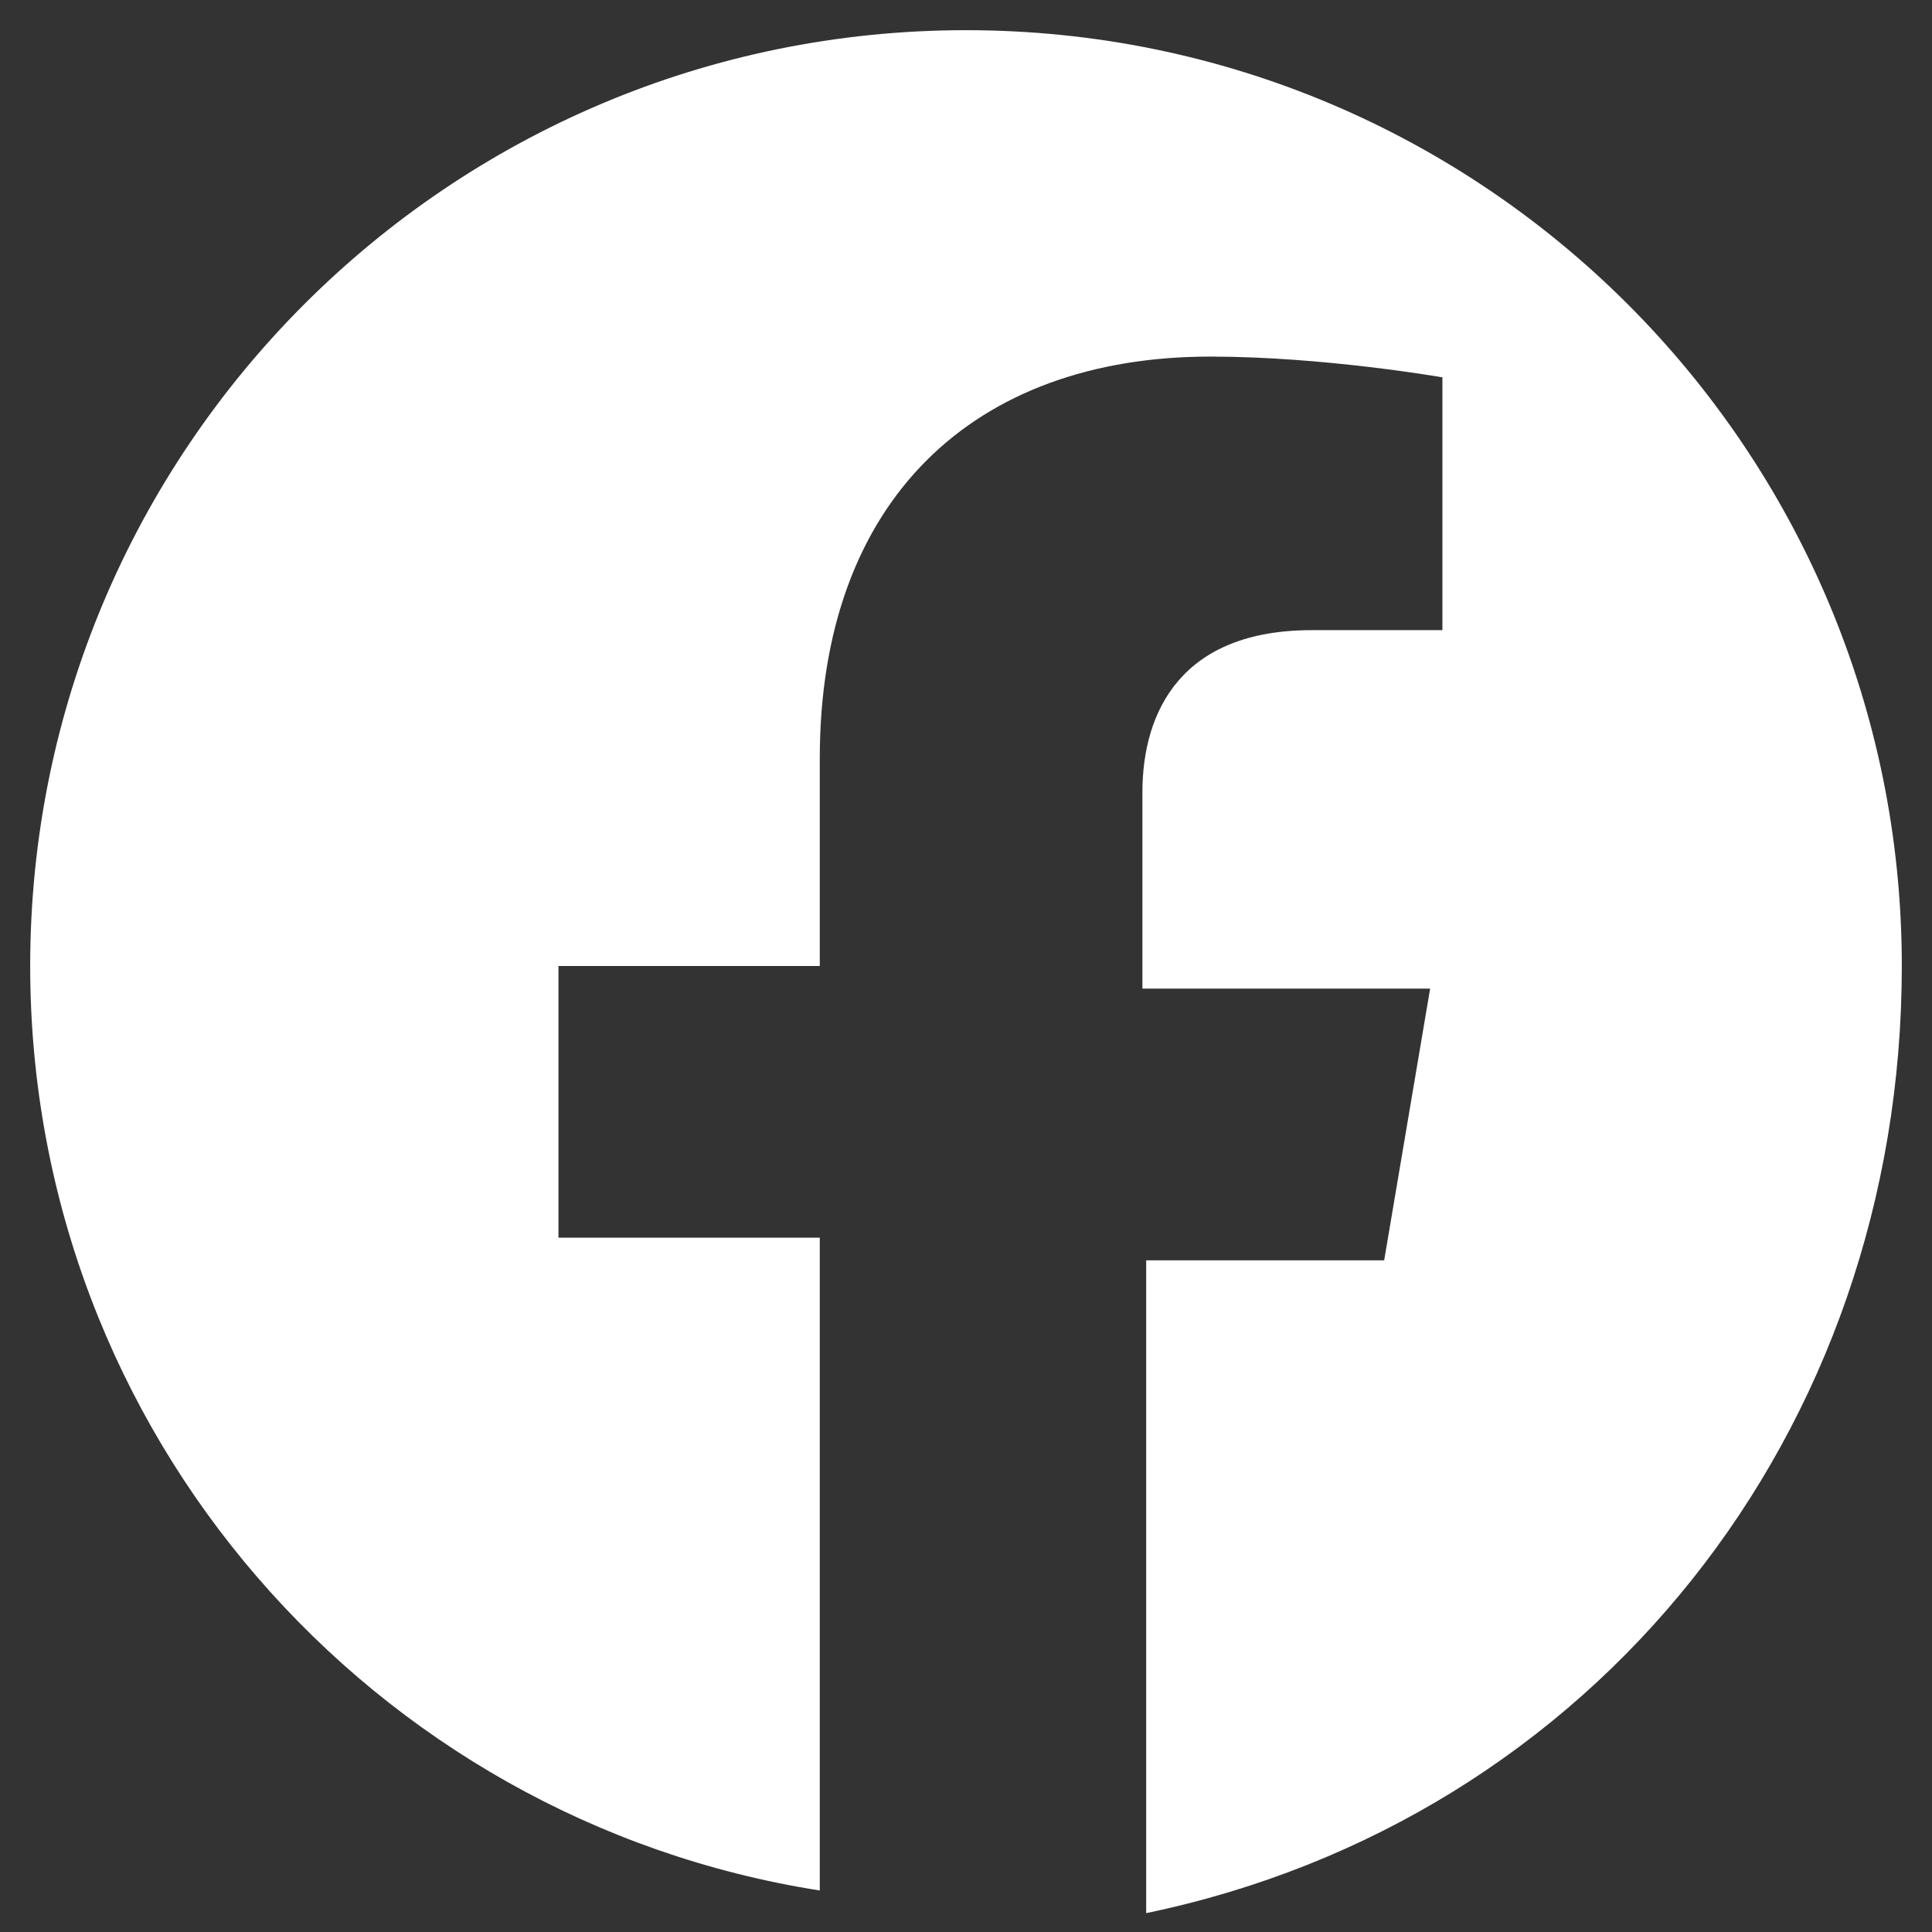
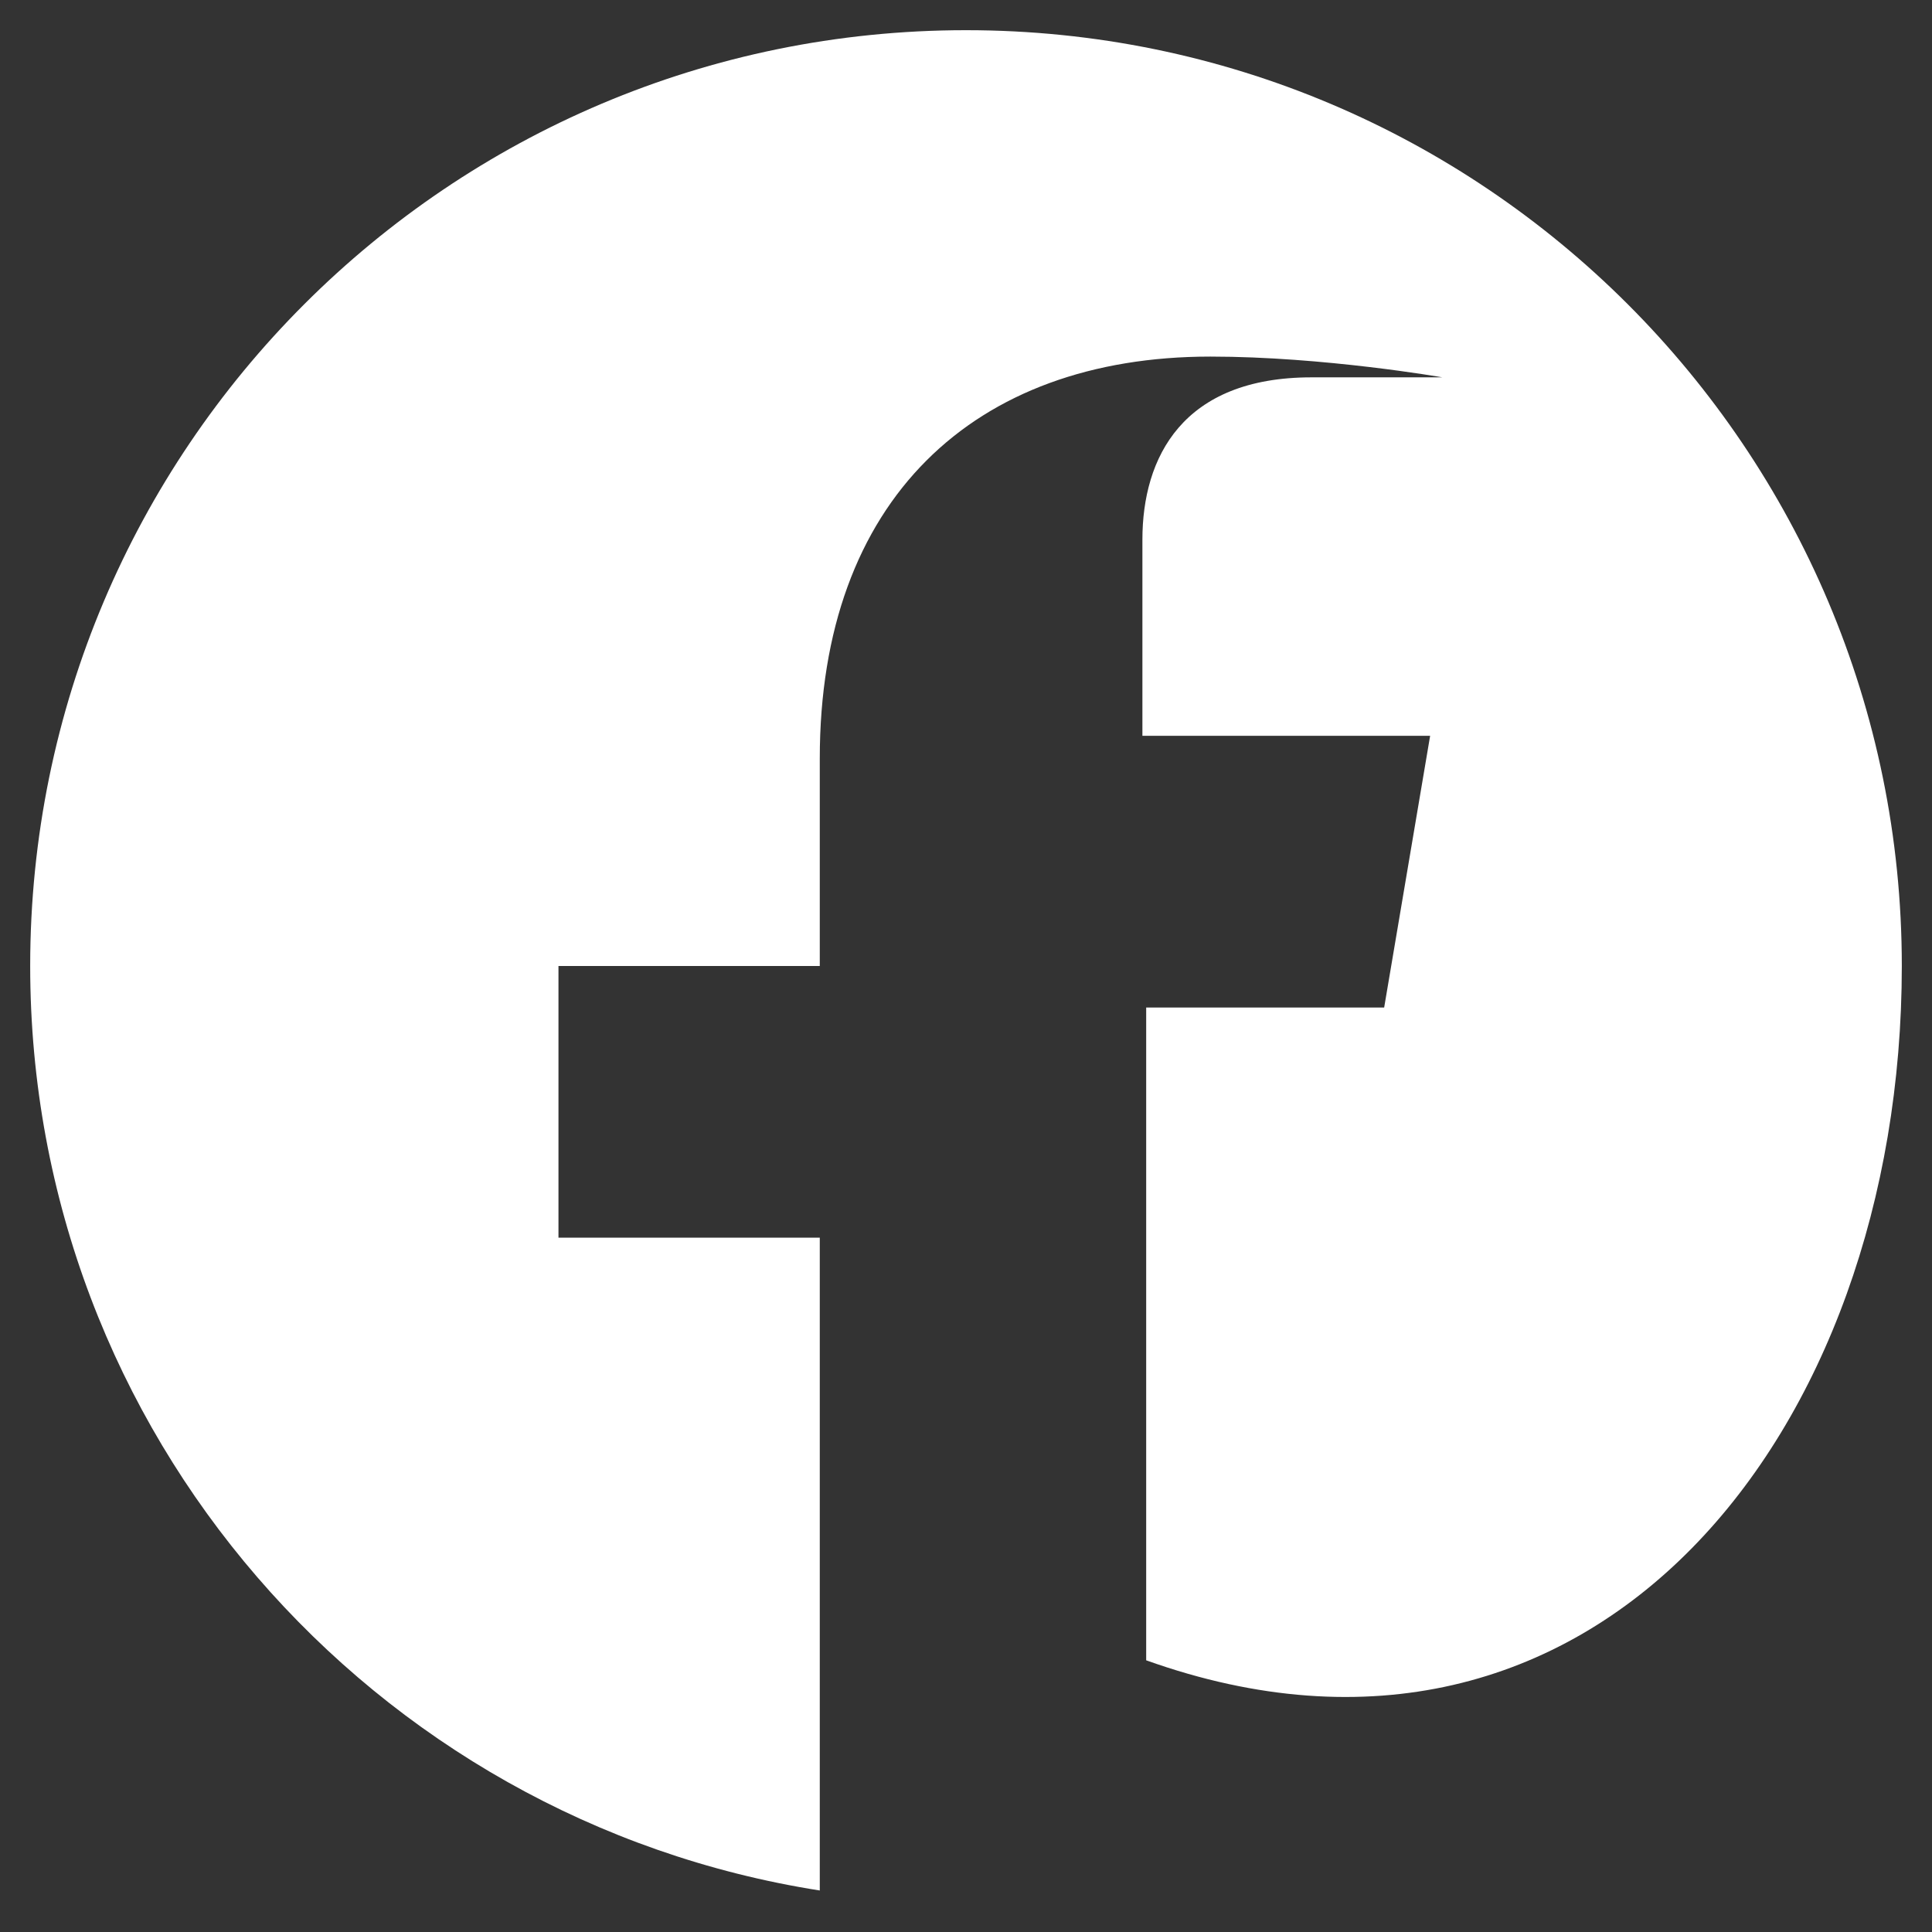
<svg xmlns="http://www.w3.org/2000/svg" width="40" height="40" viewBox="0 0 512 512" fill="white">
  <rect x="0" y="0" width="512" height="512" fill="#333333" stroke="none" />
-   <path d="M504 256C504 119 393 8 256 8S8 119 8 256c0 123.78 90.67 226.38 209.25 245v-173H148v-72h69.25v-55c0-68.5 40.84-106.5 103.5-106.5 30.03 0 61.5 5.5 61.5 5.5v67h-34.68c-34.22 0-44.82 21.27-44.82 43v52h76.25l-12.18 72H303.75v173C422.33 482.38 504 379.78 504 256z" />
+   <path d="M504 256C504 119 393 8 256 8S8 119 8 256c0 123.78 90.67 226.38 209.25 245v-173H148v-72h69.25v-55c0-68.5 40.84-106.5 103.5-106.5 30.03 0 61.5 5.5 61.5 5.5h-34.68c-34.22 0-44.82 21.27-44.82 43v52h76.25l-12.18 72H303.75v173C422.33 482.38 504 379.78 504 256z" />
</svg>